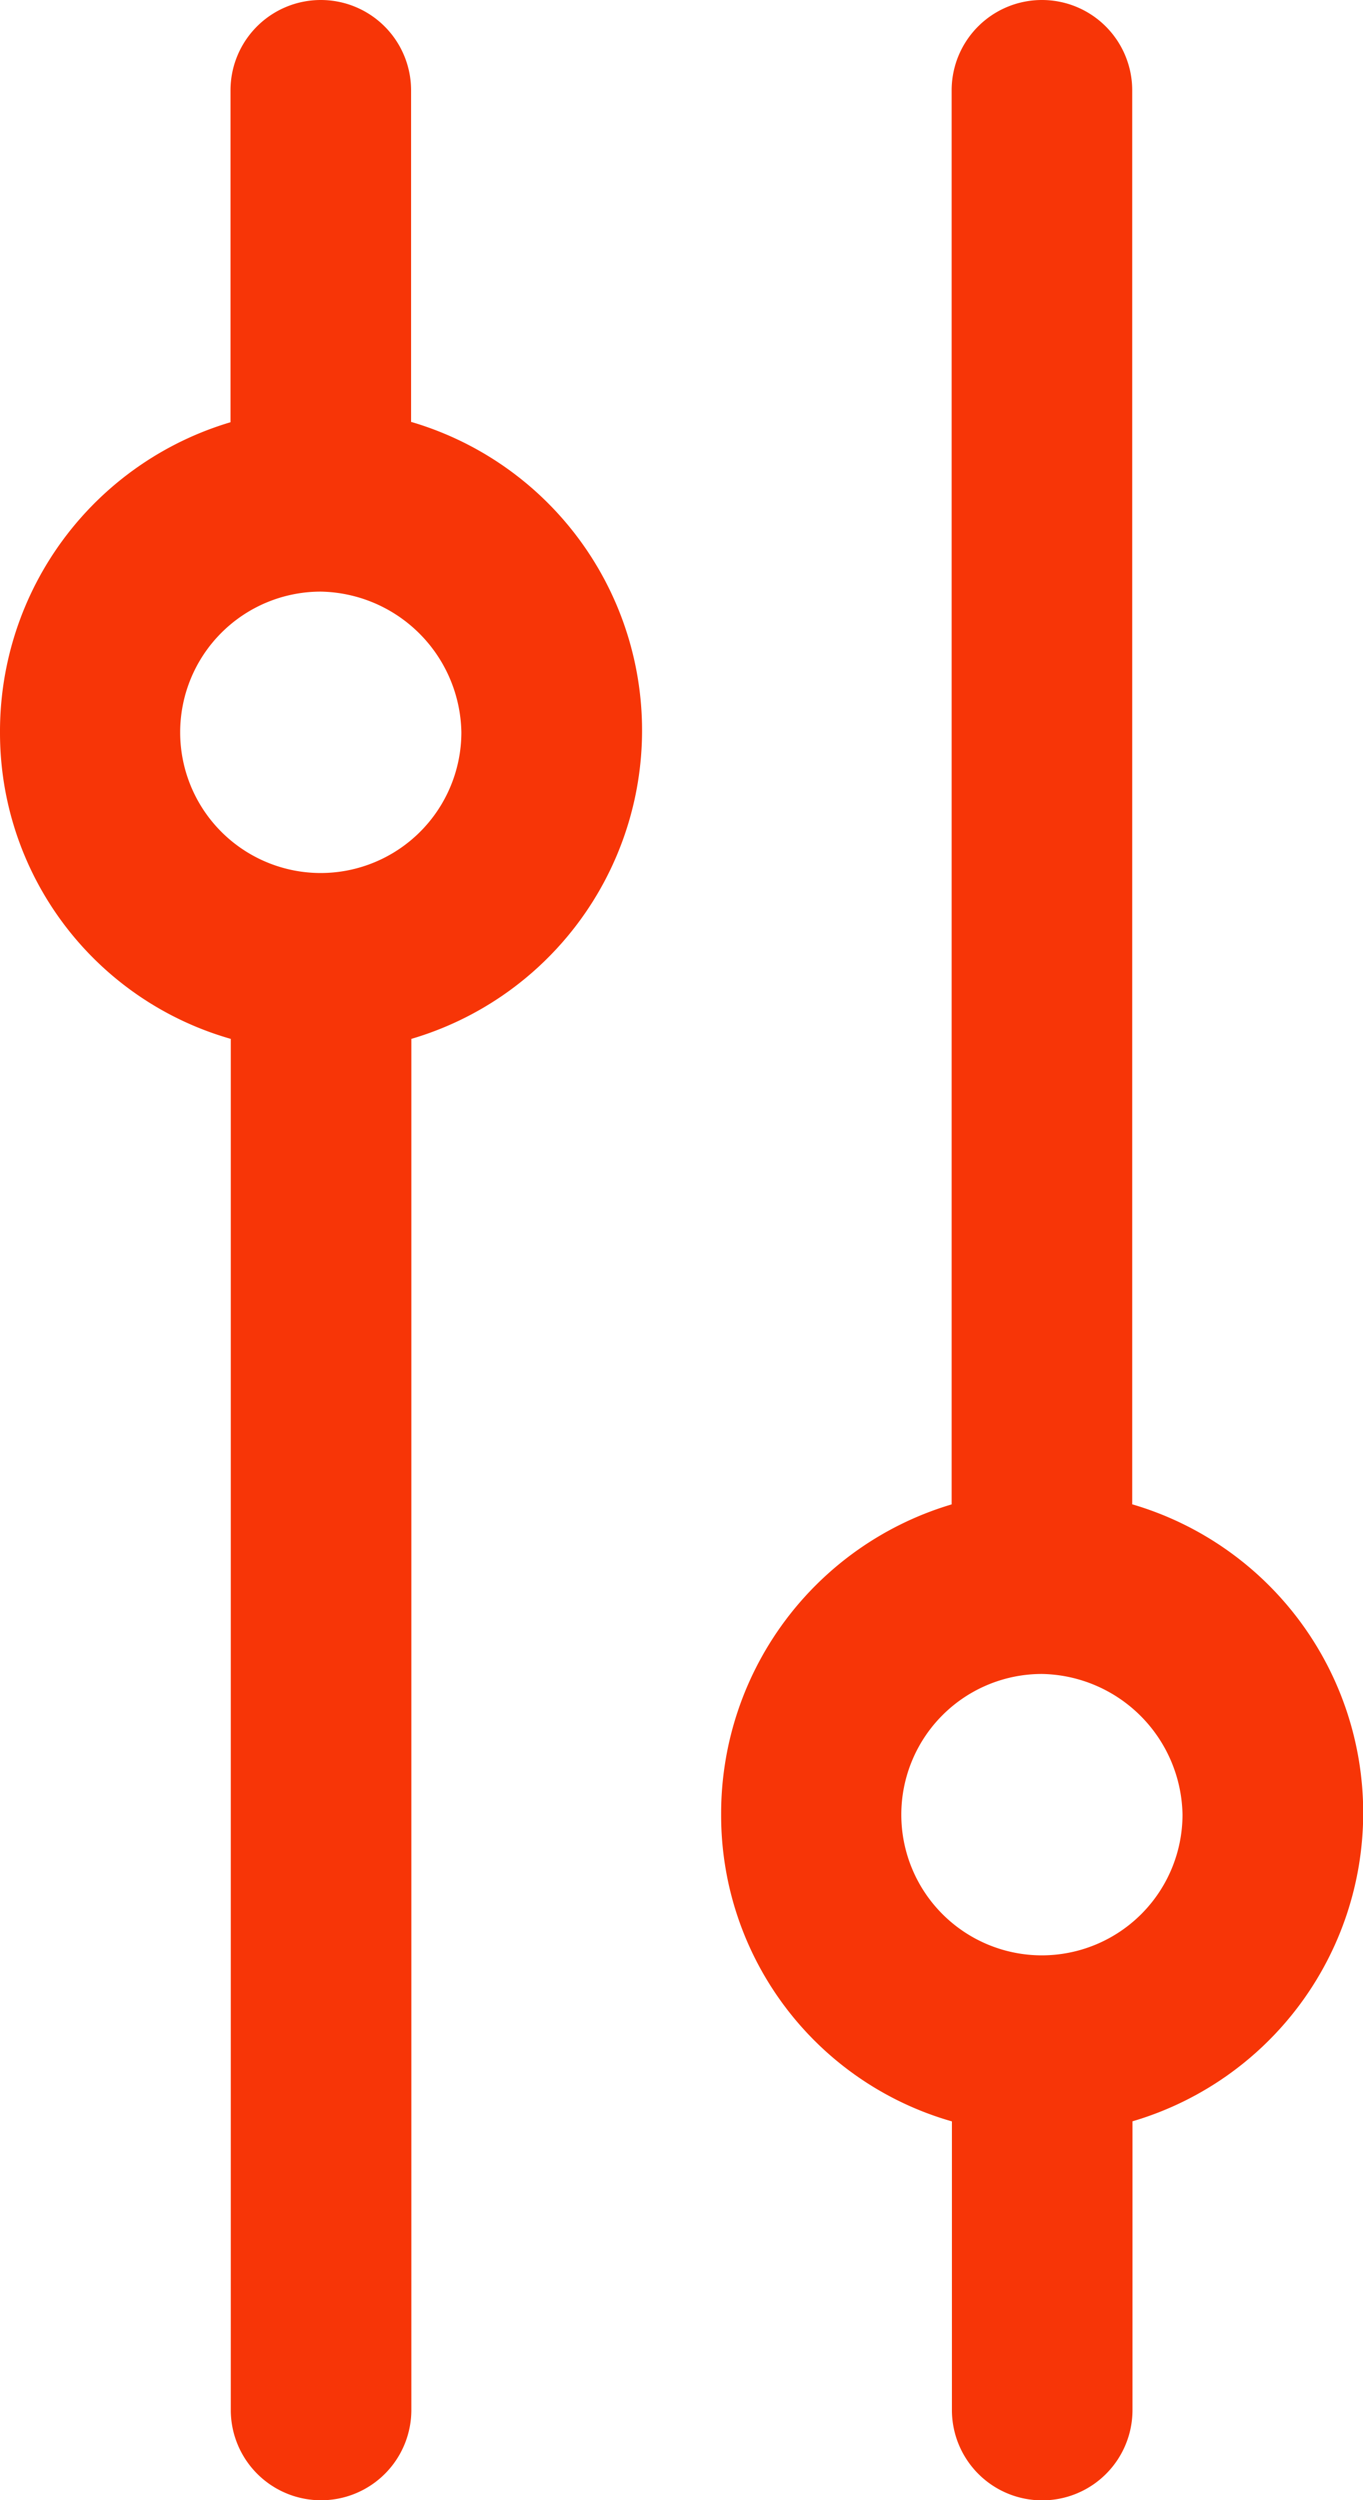
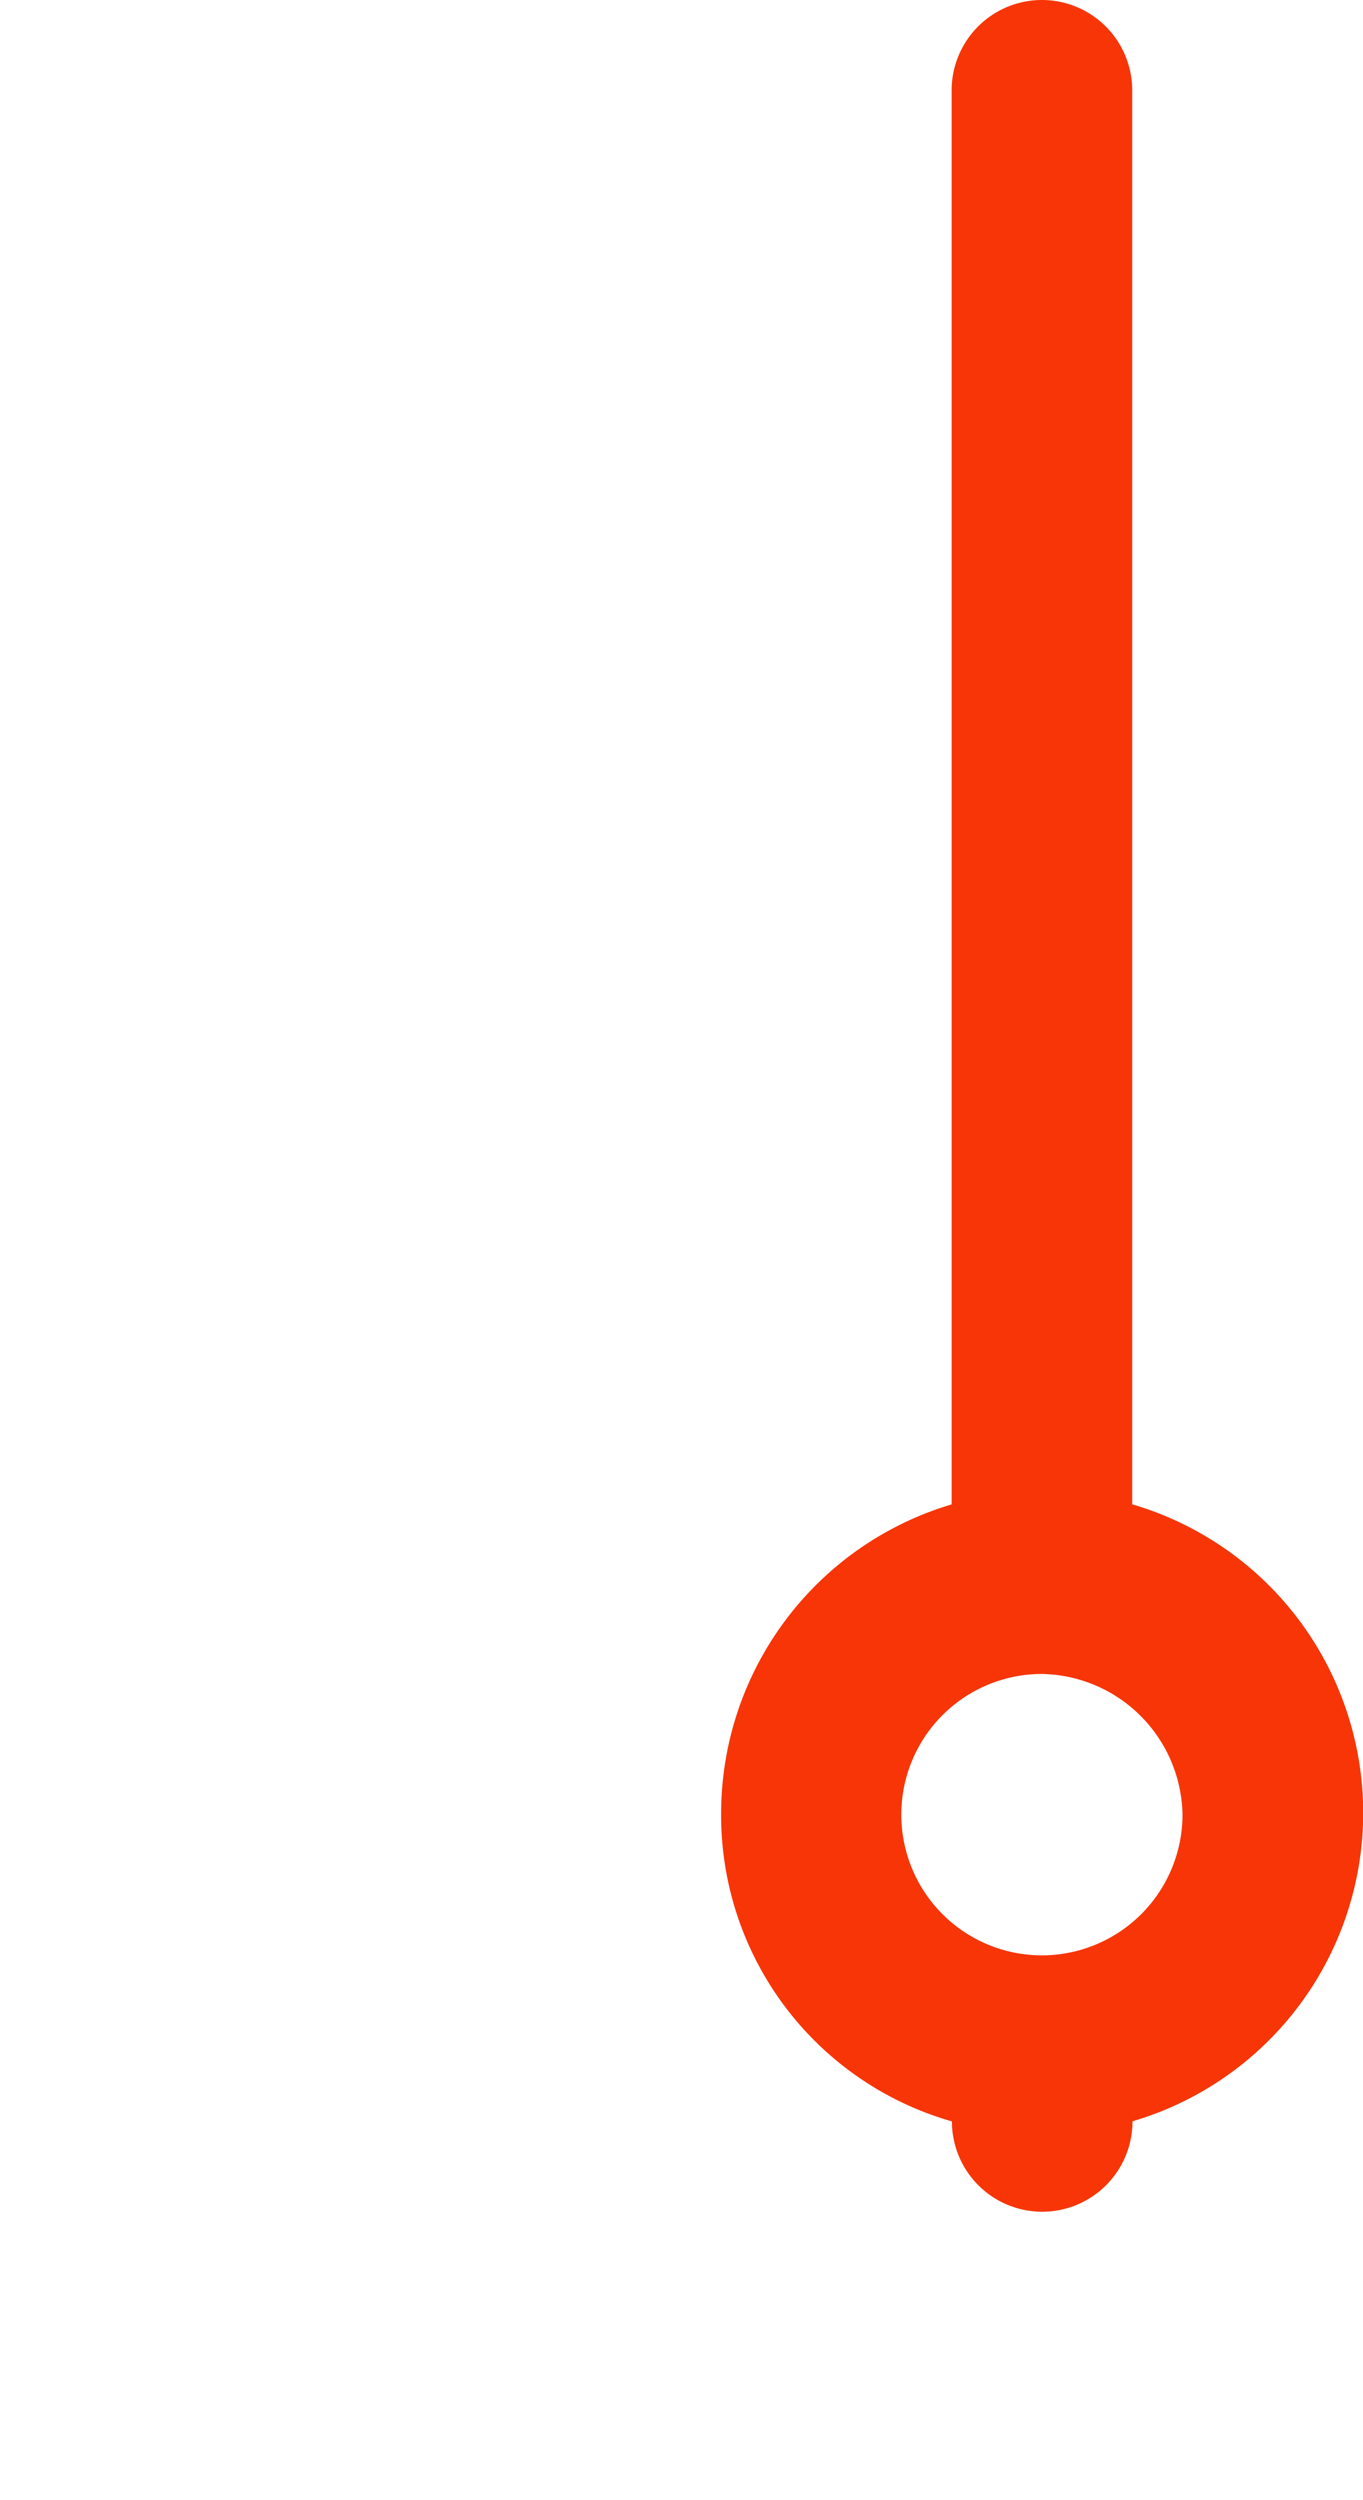
<svg xmlns="http://www.w3.org/2000/svg" width="15.096" height="27.675" viewBox="0 0 15.096 27.675">
  <g id="filter_svg" transform="translate(-31.1 -15.3)">
-     <path id="Path_2758" data-name="Path 2758" d="M55.653,31.953V16.3a1,1,0,1,0-2,0V31.953A3.57,3.57,0,0,0,51.1,35.388a3.522,3.522,0,0,0,2.556,3.395v3.195a1,1,0,1,0,2,0V38.782a3.559,3.559,0,0,0,0-6.829Zm-1,4.992a1.557,1.557,0,1,1,0-3.115,1.586,1.586,0,0,1,1.557,1.557A1.559,1.559,0,0,1,54.654,36.945Z" transform="translate(-12.013)" fill="#f73507" />
-     <path id="Path_2759" data-name="Path 2759" d="M35.653,19.972V16.3a1,1,0,1,0-2,0v3.674A3.57,3.57,0,0,0,31.1,23.407,3.522,3.522,0,0,0,33.656,26.8V41.977a1,1,0,1,0,2,0V26.8a3.559,3.559,0,0,0,0-6.829Zm-1,4.992a1.557,1.557,0,0,1,0-3.115,1.586,1.586,0,0,1,1.557,1.557A1.559,1.559,0,0,1,34.654,24.964Z" fill="#f73507" />
+     <path id="Path_2758" data-name="Path 2758" d="M55.653,31.953V16.3a1,1,0,1,0-2,0V31.953A3.57,3.57,0,0,0,51.1,35.388a3.522,3.522,0,0,0,2.556,3.395a1,1,0,1,0,2,0V38.782a3.559,3.559,0,0,0,0-6.829Zm-1,4.992a1.557,1.557,0,1,1,0-3.115,1.586,1.586,0,0,1,1.557,1.557A1.559,1.559,0,0,1,54.654,36.945Z" transform="translate(-12.013)" fill="#f73507" />
  </g>
</svg>